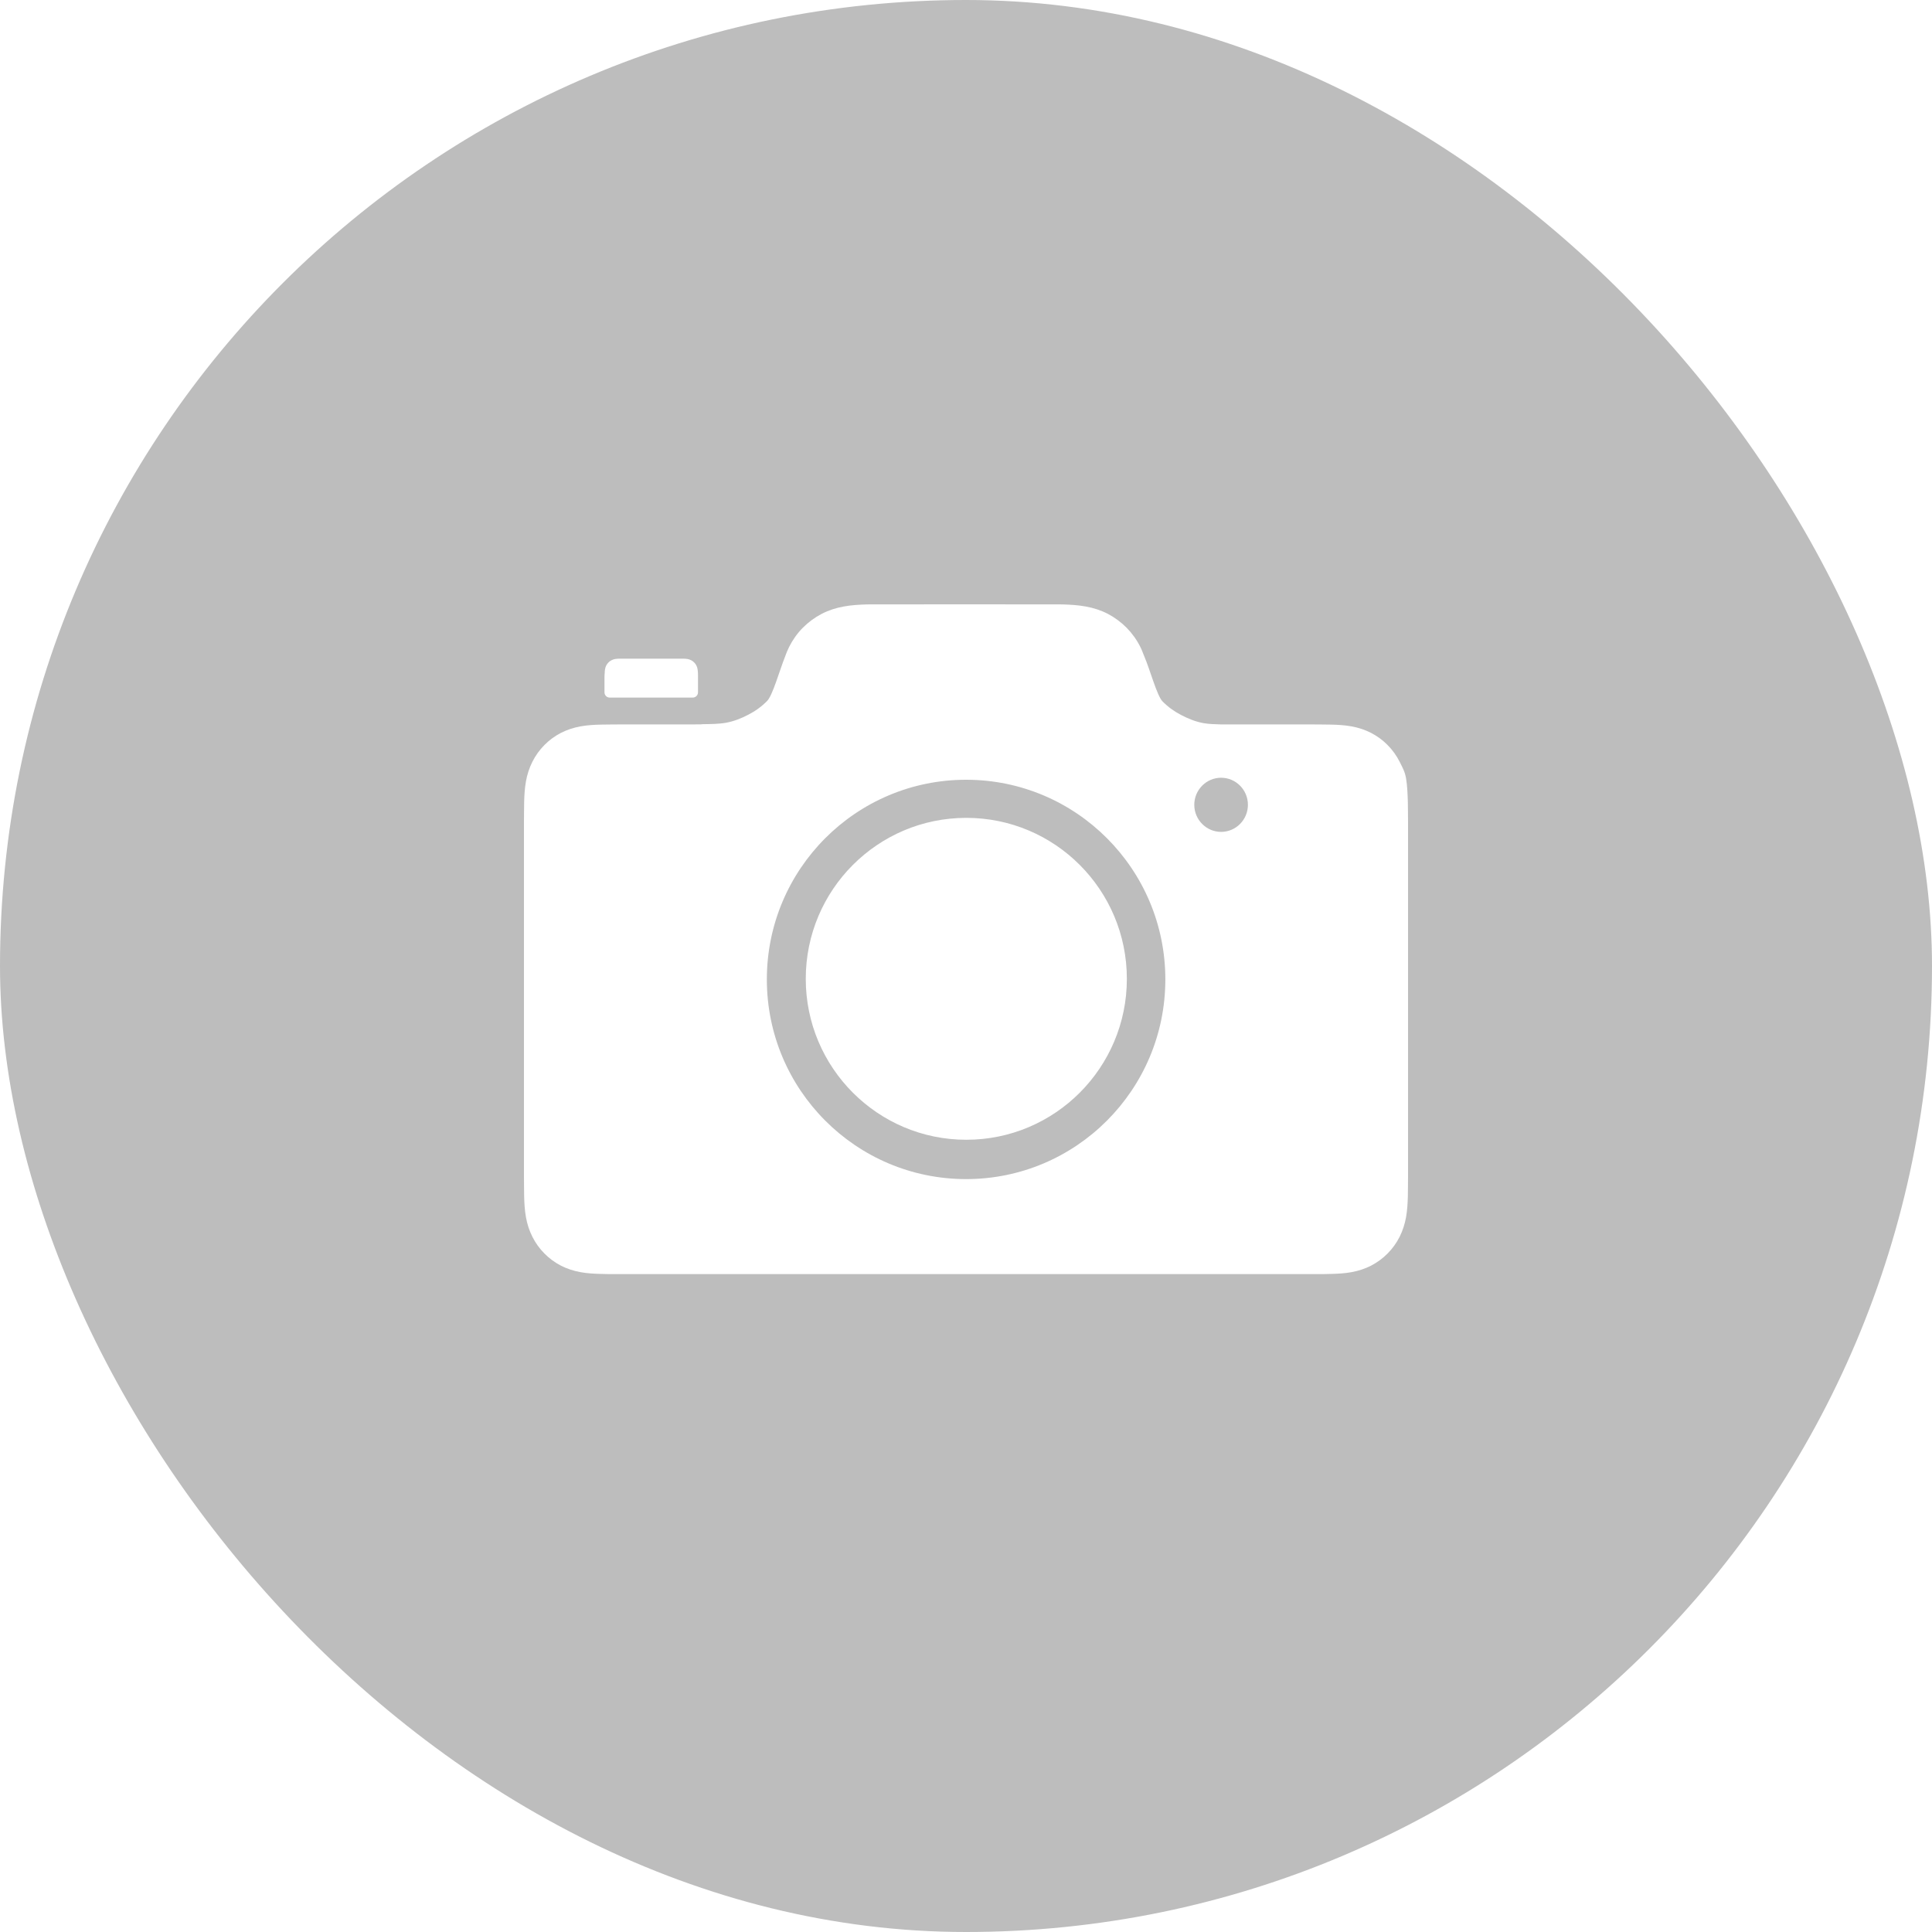
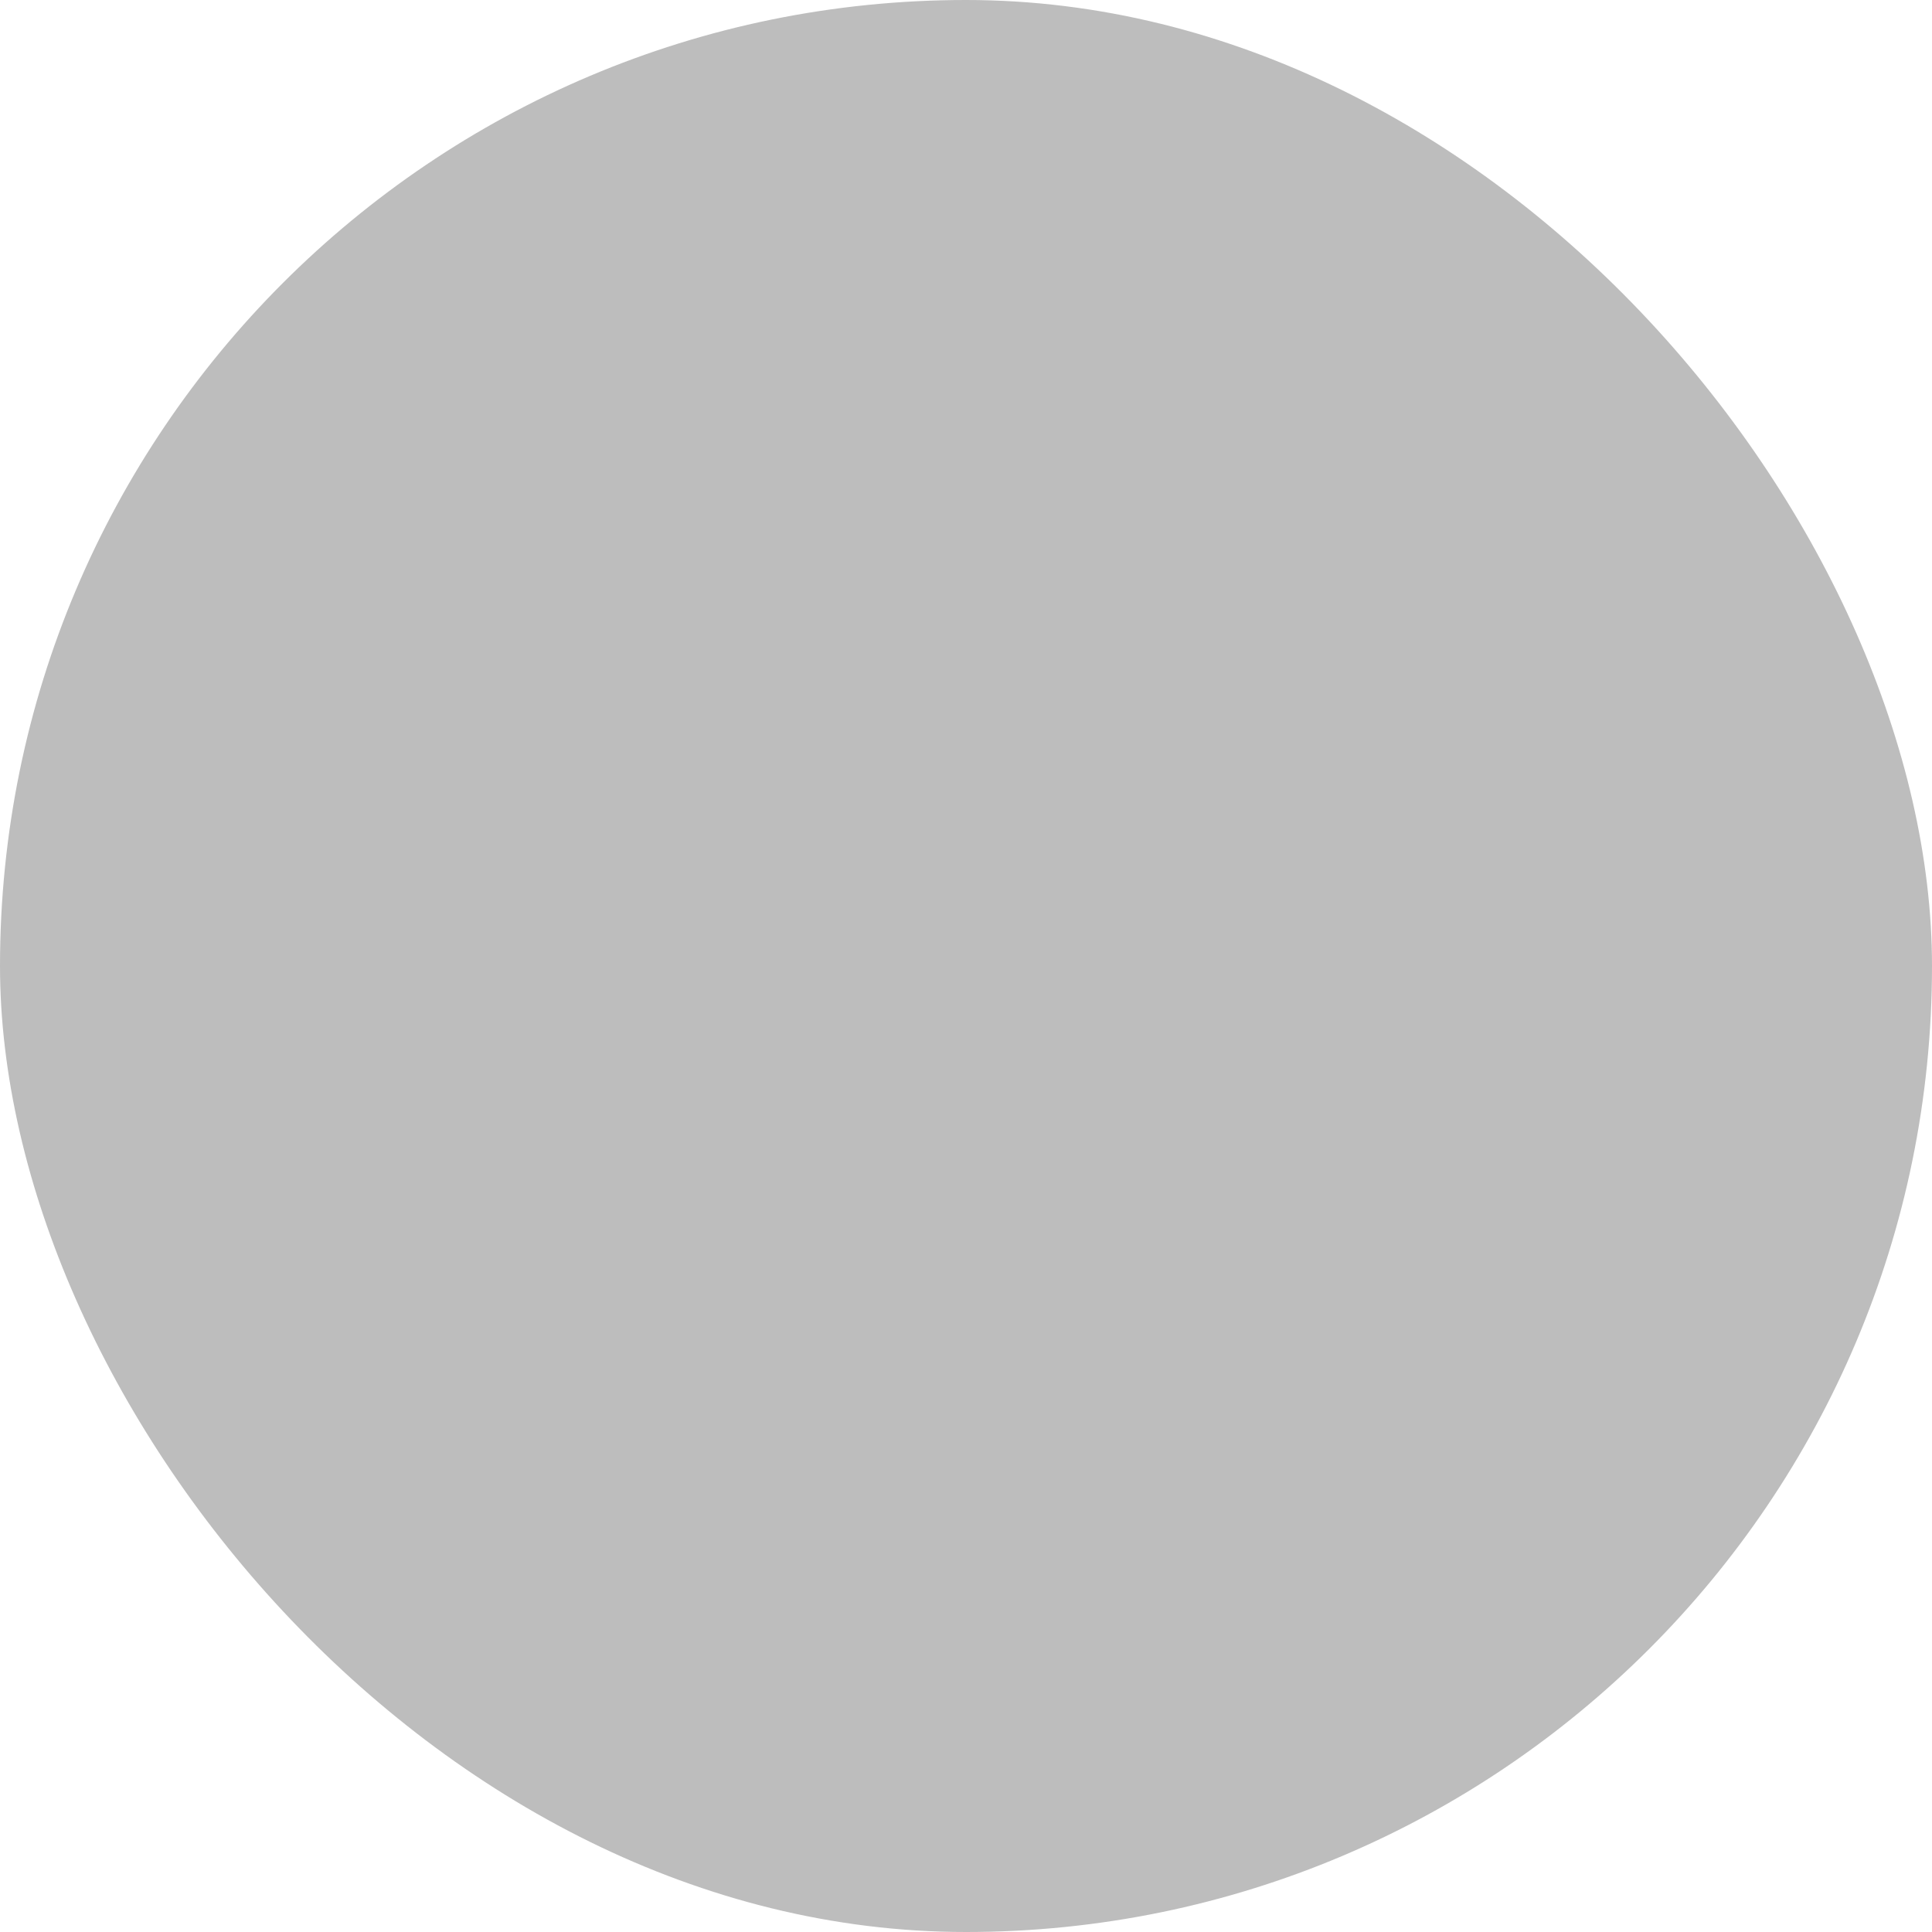
<svg xmlns="http://www.w3.org/2000/svg" width="50" height="50" viewBox="0 0 50 50" fill="none">
  <g filter="url(#filter0_b_1_562)">
    <rect width="50" height="50" rx="25" fill="black" fill-opacity="0.26" />
-     <path fill-rule="evenodd" clip-rule="evenodd" d="M25.008 21.166C22.714 21.166 20.853 23.031 20.853 25.332C20.853 27.631 22.714 29.497 25.008 29.497C27.303 29.497 29.163 27.631 29.163 25.332C29.163 23.031 27.303 21.166 25.008 21.166ZM31.602 21.529C31.22 21.529 30.908 21.215 30.908 20.828C30.908 20.442 31.22 20.128 31.602 20.128C31.985 20.128 32.296 20.442 32.296 20.828C32.296 21.215 31.985 21.529 31.602 21.529ZM25.003 30.515C22.154 30.515 19.846 28.201 19.846 25.347C19.846 22.494 22.154 20.18 25.003 20.18C27.85 20.18 30.159 22.494 30.159 25.347C30.159 28.201 27.85 30.515 25.003 30.515ZM36.44 21.297C36.44 21.199 36.44 21.102 36.438 21.005C36.438 20.923 36.437 20.841 36.435 20.759C36.43 20.581 36.42 20.321 36.389 20.144C36.356 19.965 36.304 19.878 36.223 19.715C36.142 19.555 36.037 19.409 35.911 19.282C35.786 19.154 35.641 19.049 35.483 18.967C35.322 18.885 35.157 18.832 34.979 18.799C34.805 18.767 34.627 18.757 34.45 18.753C34.369 18.75 34.288 18.75 34.207 18.75C34.111 18.748 34.014 18.748 33.919 18.748H31.6C31.448 18.741 31.297 18.742 31.148 18.715C30.945 18.678 30.757 18.603 30.573 18.507C30.393 18.415 30.229 18.297 30.085 18.151C29.943 18.006 29.763 17.334 29.618 16.996C29.572 16.89 29.556 16.829 29.514 16.747C29.423 16.564 29.302 16.395 29.16 16.249C29.016 16.104 28.851 15.981 28.672 15.887C28.488 15.792 28.299 15.732 28.097 15.696C27.898 15.659 27.694 15.648 27.492 15.642C27.4 15.639 22.534 15.639 22.441 15.642C22.24 15.648 22.037 15.659 21.838 15.696C21.636 15.732 21.448 15.792 21.264 15.887C21.084 15.981 20.919 16.103 20.775 16.248C20.631 16.394 20.512 16.563 20.42 16.747C20.38 16.829 20.346 16.911 20.317 16.995C20.173 17.355 19.997 17.994 19.854 18.14C19.711 18.286 19.546 18.404 19.365 18.497C19.182 18.593 18.994 18.667 18.792 18.704C18.592 18.74 18.389 18.738 18.188 18.742C18.095 18.746 18.198 18.746 18.104 18.747C17.995 18.748 17.886 18.748 17.776 18.748H16.081C15.986 18.748 15.89 18.748 15.793 18.75C15.712 18.75 15.631 18.75 15.55 18.753C15.373 18.757 15.195 18.767 15.021 18.799C14.843 18.832 14.678 18.885 14.517 18.967C14.359 19.049 14.214 19.154 14.089 19.282C13.963 19.409 13.858 19.555 13.778 19.715C13.696 19.878 13.643 20.044 13.611 20.224C13.58 20.4 13.569 20.581 13.565 20.759C13.563 20.841 13.563 20.923 13.562 21.005C13.56 21.102 13.56 21.199 13.56 21.297V30.426C13.56 30.523 13.56 30.62 13.562 30.717C13.563 30.8 13.563 30.881 13.565 30.963C13.569 31.142 13.58 31.321 13.611 31.498C13.643 31.678 13.696 31.844 13.778 32.007C13.858 32.168 13.963 32.313 14.089 32.44C14.214 32.567 14.359 32.673 14.517 32.755C14.678 32.837 14.843 32.89 15.021 32.923C15.195 32.955 15.373 32.965 15.55 32.969C15.631 32.971 15.712 32.972 15.793 32.974C15.89 32.974 15.986 32.974 16.081 32.974H33.919C34.014 32.974 34.111 32.974 34.207 32.974C34.288 32.972 34.369 32.971 34.45 32.969C34.627 32.965 34.805 32.955 34.979 32.923C35.157 32.89 35.322 32.837 35.483 32.755C35.641 32.673 35.786 32.567 35.911 32.44C36.037 32.313 36.142 32.168 36.223 32.007C36.304 31.844 36.356 31.678 36.389 31.498C36.42 31.321 36.43 31.142 36.435 30.963C36.437 30.881 36.438 30.8 36.438 30.717C36.44 30.62 36.44 30.523 36.44 30.426V21.297ZM15.777 18.053H17.93C18.003 18.053 18.064 17.992 18.064 17.919V17.463C18.064 17.448 18.064 17.433 18.063 17.418C18.062 17.385 18.058 17.352 18.053 17.32C18.048 17.286 18.039 17.255 18.023 17.225C18.009 17.196 17.99 17.169 17.967 17.146C17.943 17.122 17.917 17.102 17.889 17.088C17.859 17.072 17.829 17.062 17.797 17.056C17.764 17.05 17.732 17.048 17.7 17.047C17.685 17.047 17.67 17.046 17.655 17.046H16.055C16.042 17.046 16.026 17.047 16.012 17.047C15.98 17.048 15.947 17.05 15.915 17.056C15.883 17.062 15.853 17.072 15.824 17.088C15.794 17.102 15.768 17.122 15.745 17.146C15.722 17.169 15.704 17.196 15.688 17.225C15.673 17.255 15.665 17.286 15.658 17.32C15.652 17.352 15.65 17.385 15.65 17.418C15.649 17.433 15.646 17.448 15.646 17.463C15.646 17.481 15.644 17.499 15.644 17.517V17.919C15.644 17.992 15.704 18.053 15.777 18.053Z" fill="white" />
  </g>
  <defs>
    <filter id="filter0_b_1_562" x="-67.957" y="-67.957" width="185.914" height="185.914" filterUnits="userSpaceOnUse" color-interpolation-filters="sRGB">
      <feFlood flood-opacity="0" result="BackgroundImageFix" />
      <feGaussianBlur in="BackgroundImageFix" stdDeviation="33.978" />
      <feComposite in2="SourceAlpha" operator="in" result="effect1_backgroundBlur_1_562" />
      <feBlend mode="normal" in="SourceGraphic" in2="effect1_backgroundBlur_1_562" result="shape" />
    </filter>
  </defs>
</svg>